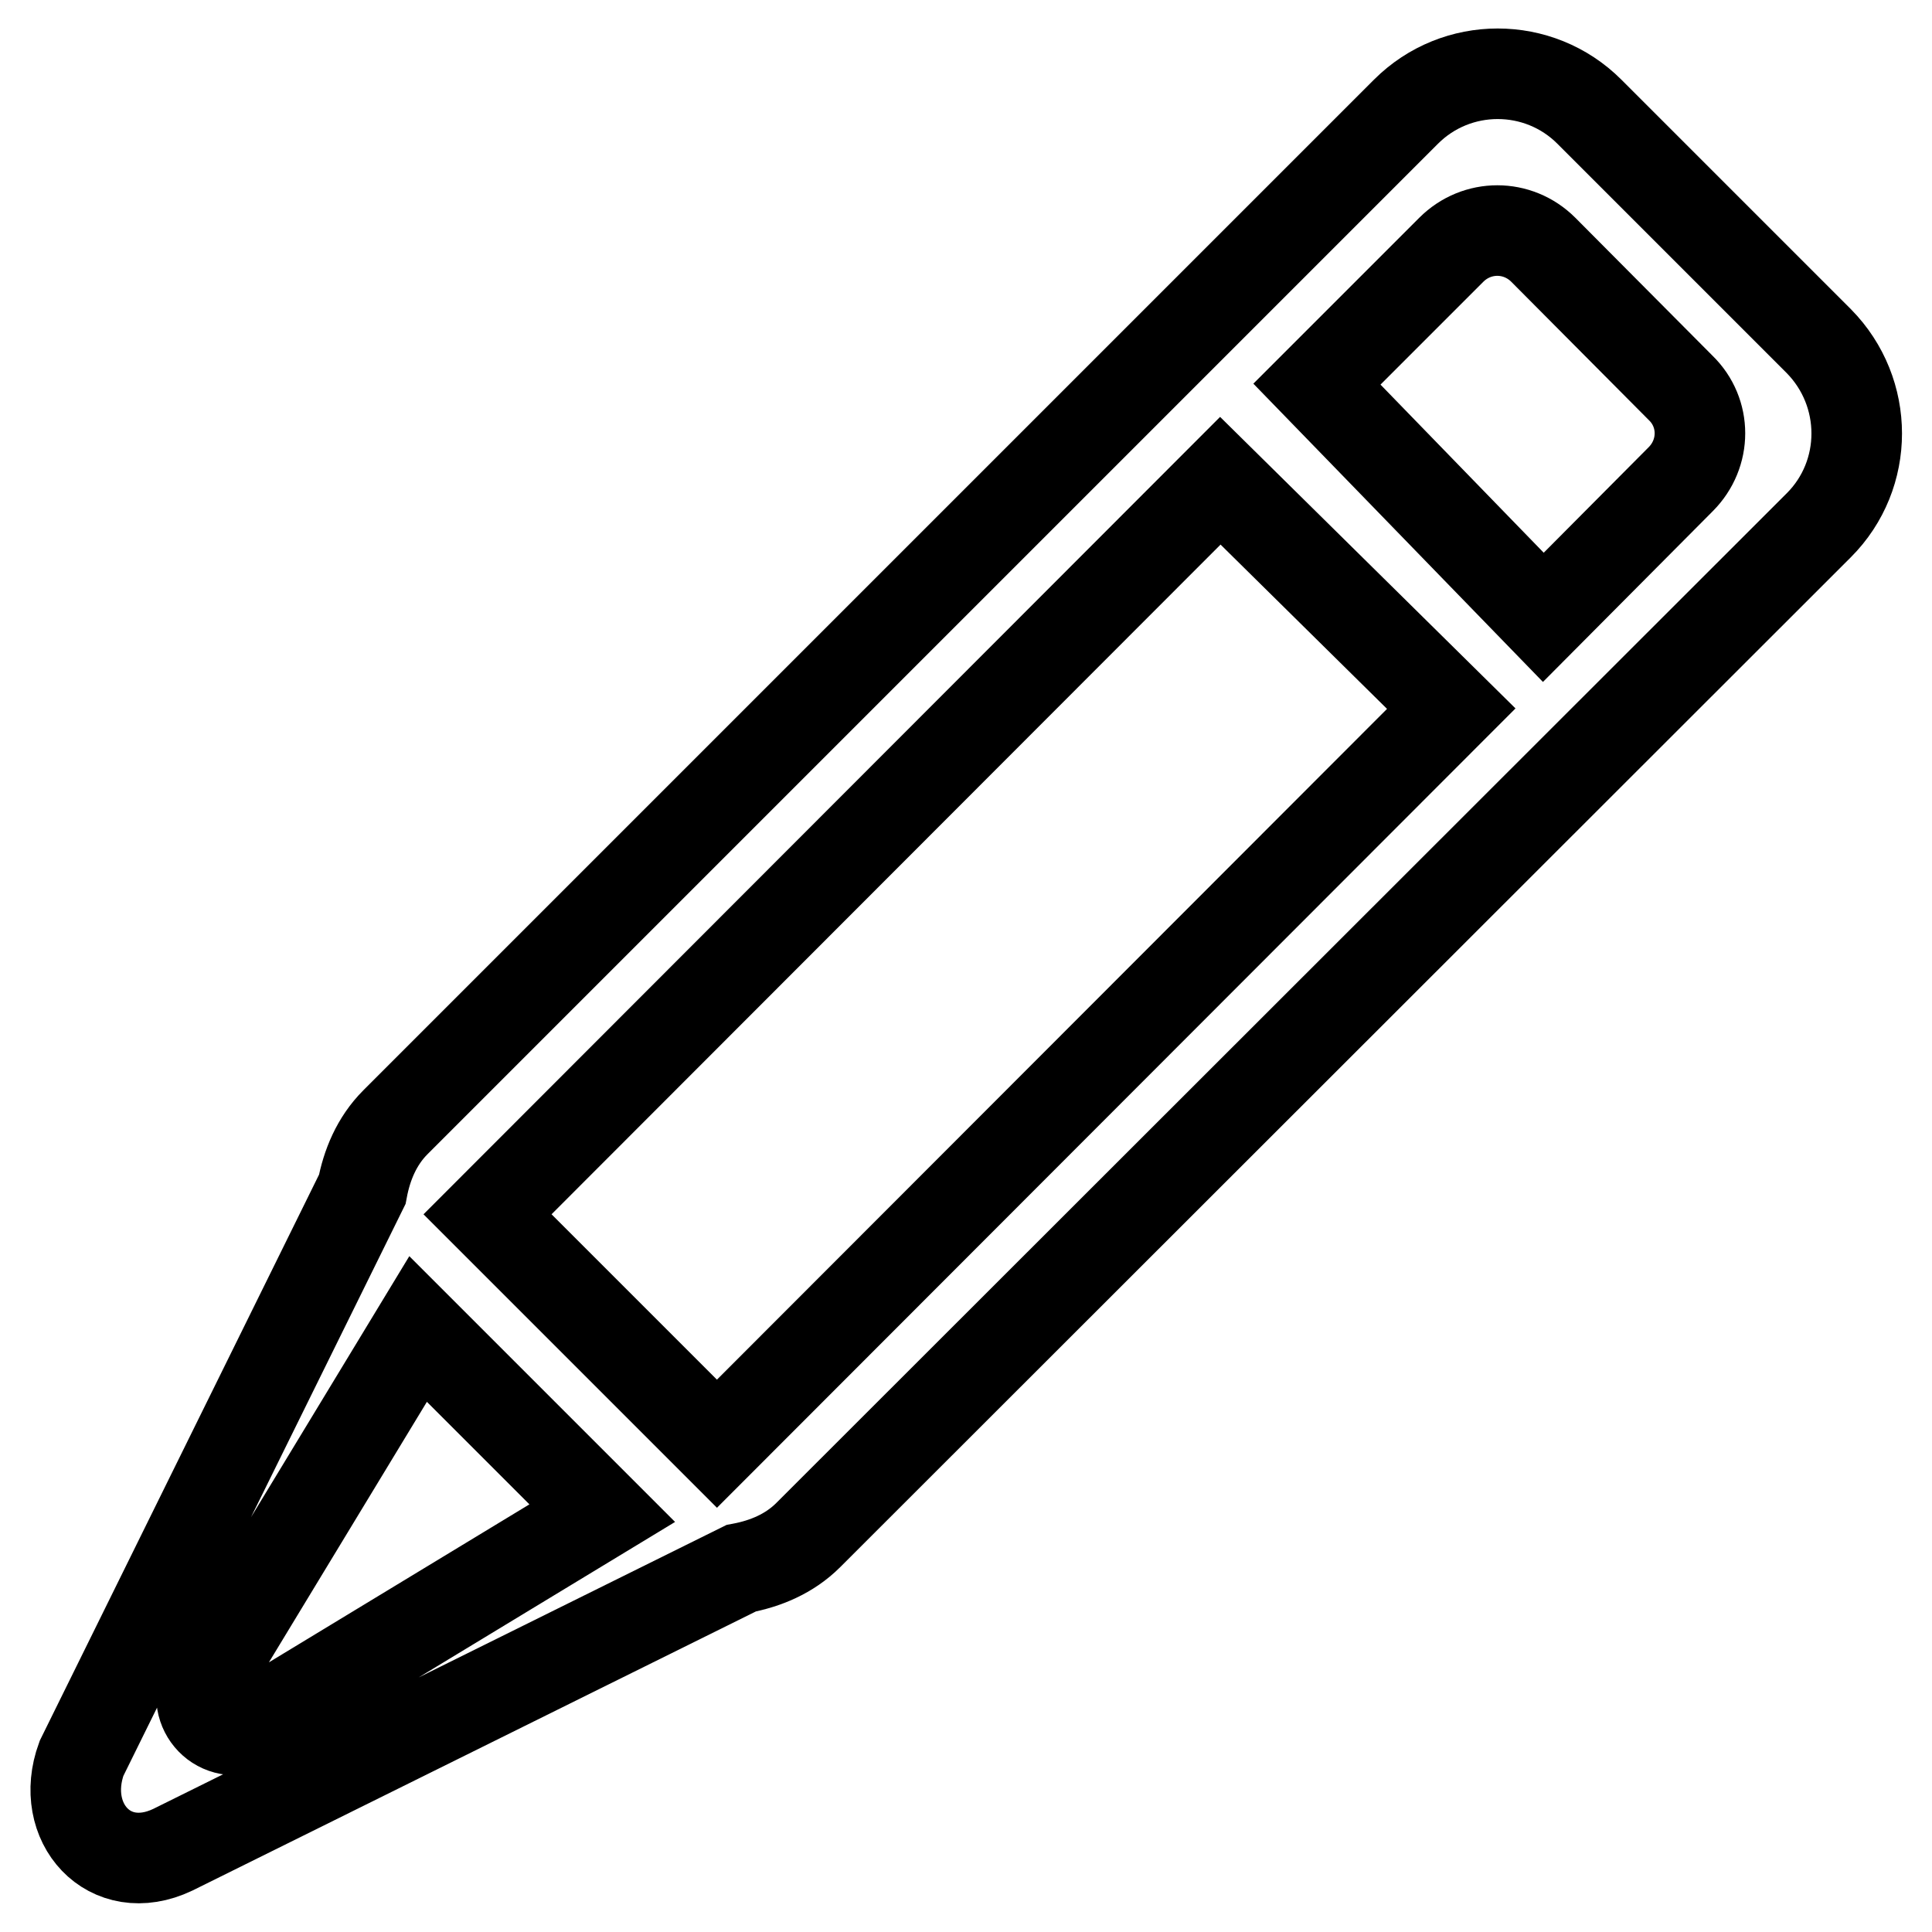
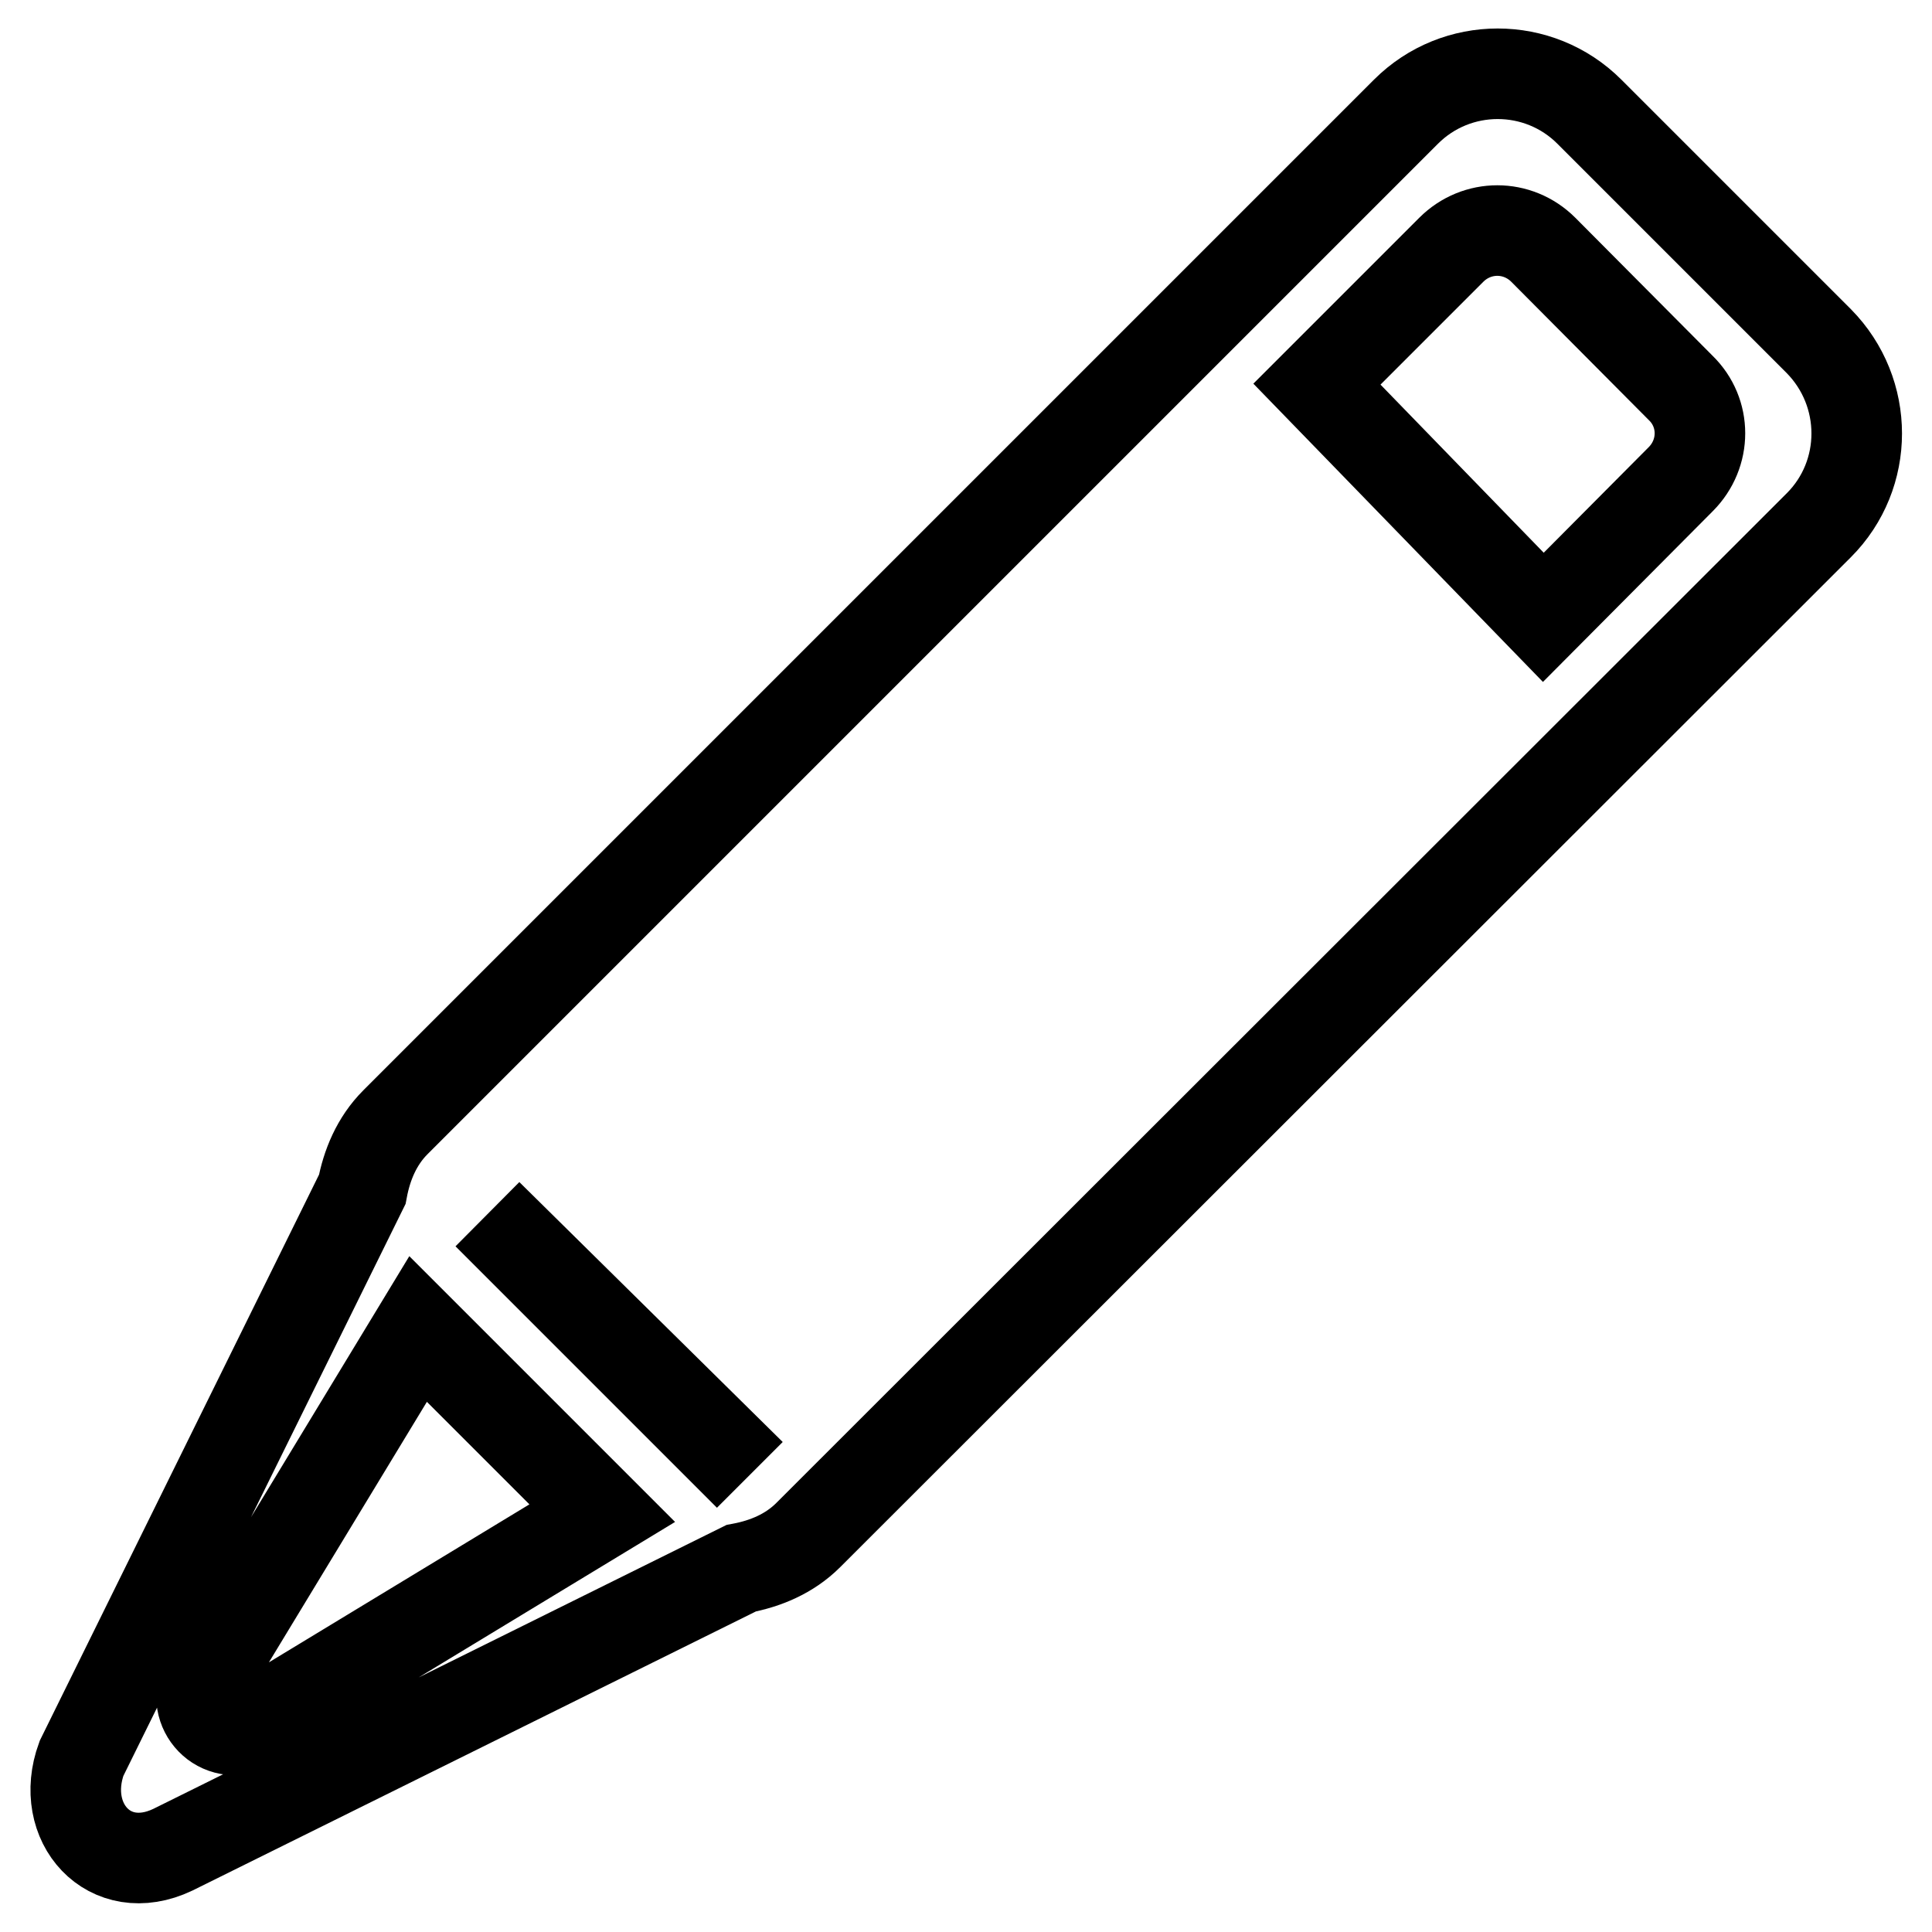
<svg xmlns="http://www.w3.org/2000/svg" version="1.1" x="0px" y="0px" viewBox="0 0 256 256" enable-background="new 0 0 256 256" xml:space="preserve">
  <g>
-     <path stroke-width="12" fill-opacity="0" stroke="#000000" d="M241,45.2l-30.4-30.4c-6.7-6.7-17.6-6.7-24.3,0L52.4,148.7c-2.5,2.5-3.8,5.7-4.4,8.9L10.8,233 c-3.1,8.5,3.7,16.1,12.1,12.1l75.3-37.3c3.2-0.6,6.4-1.9,8.9-4.4L241,69.6C247.7,62.9,247.7,52,241,45.2z M33.3,228.7 c-4.2,2-8-2.1-6.1-6.1l28.2-46.5l24.4,24.4L33.3,228.7z M95,191.3c-11.4-11.4-27.2-27.2-30.4-30.4l97.1-97.2l30.6,30.2L95,191.3z  M222.7,63.5l-18.2,18.3l-30-30.9l17.8-17.8c3.4-3.4,8.8-3.4,12.2,0l18.2,18.3C226.1,54.7,226.1,60.1,222.7,63.5z" />
+     <path stroke-width="12" fill-opacity="0" stroke="#000000" d="M241,45.2l-30.4-30.4c-6.7-6.7-17.6-6.7-24.3,0L52.4,148.7c-2.5,2.5-3.8,5.7-4.4,8.9L10.8,233 c-3.1,8.5,3.7,16.1,12.1,12.1l75.3-37.3c3.2-0.6,6.4-1.9,8.9-4.4L241,69.6C247.7,62.9,247.7,52,241,45.2z M33.3,228.7 c-4.2,2-8-2.1-6.1-6.1l28.2-46.5l24.4,24.4L33.3,228.7z M95,191.3c-11.4-11.4-27.2-27.2-30.4-30.4l30.6,30.2L95,191.3z  M222.7,63.5l-18.2,18.3l-30-30.9l17.8-17.8c3.4-3.4,8.8-3.4,12.2,0l18.2,18.3C226.1,54.7,226.1,60.1,222.7,63.5z" />
  </g>
</svg>